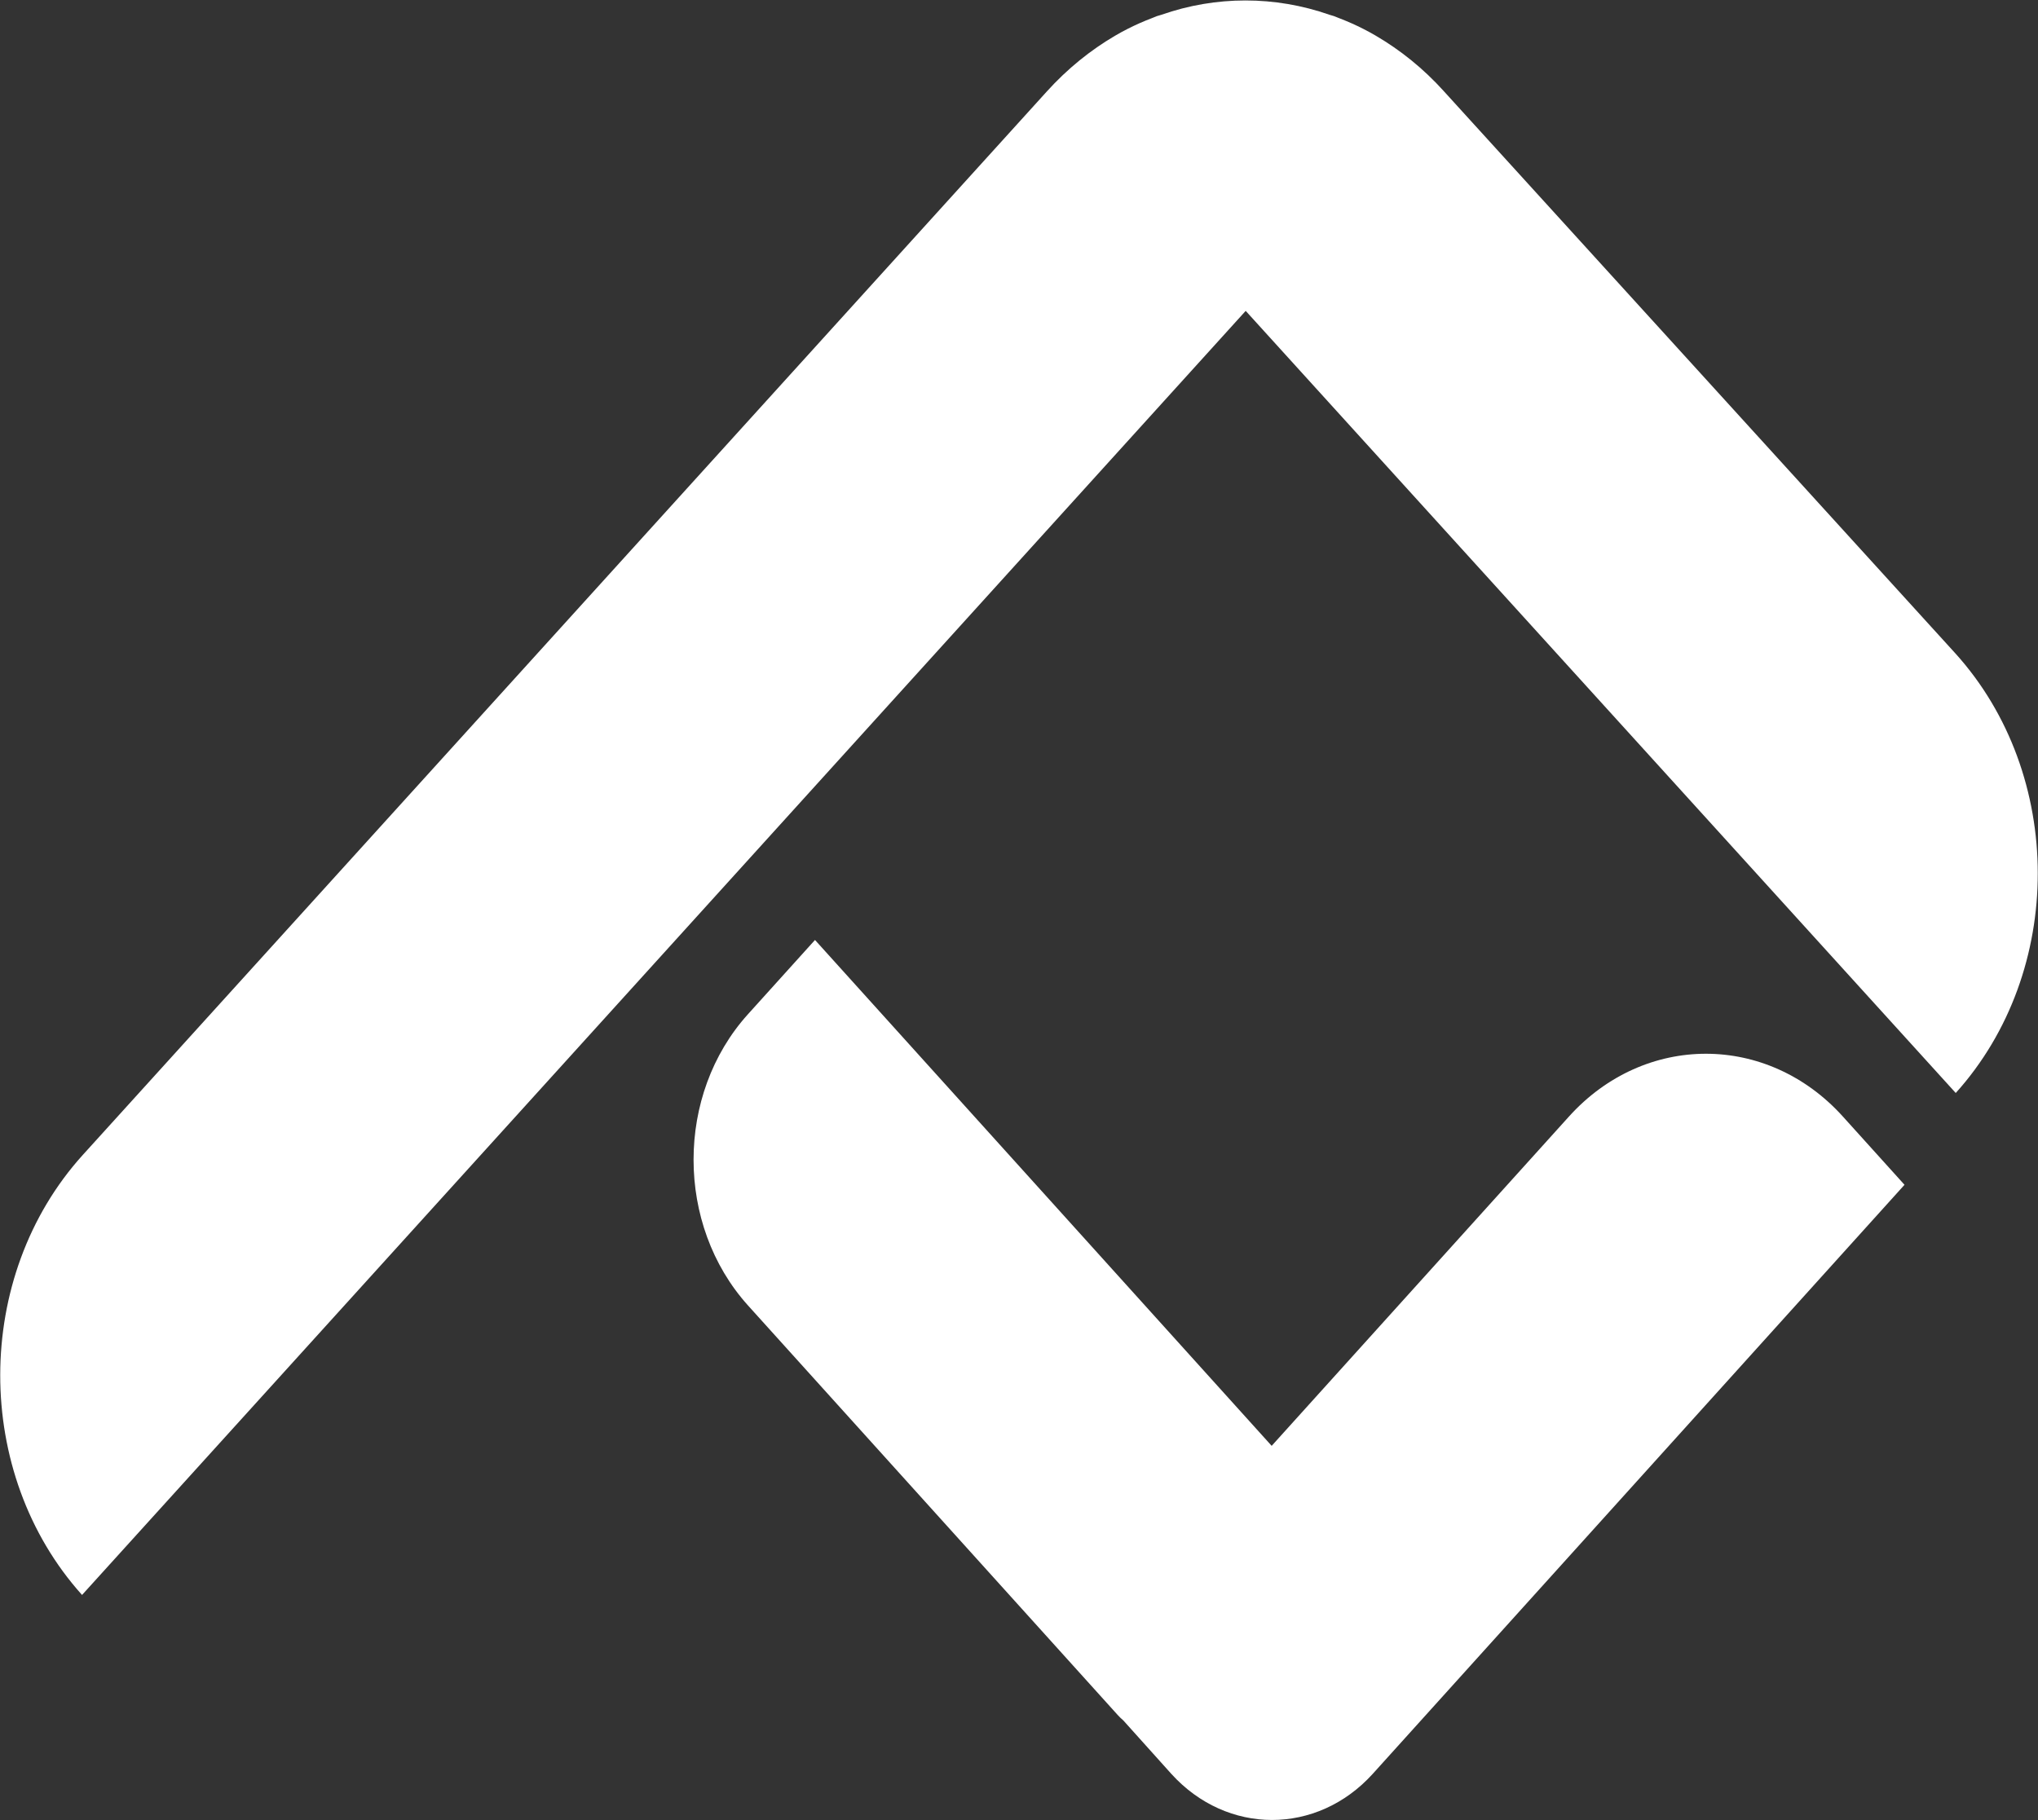
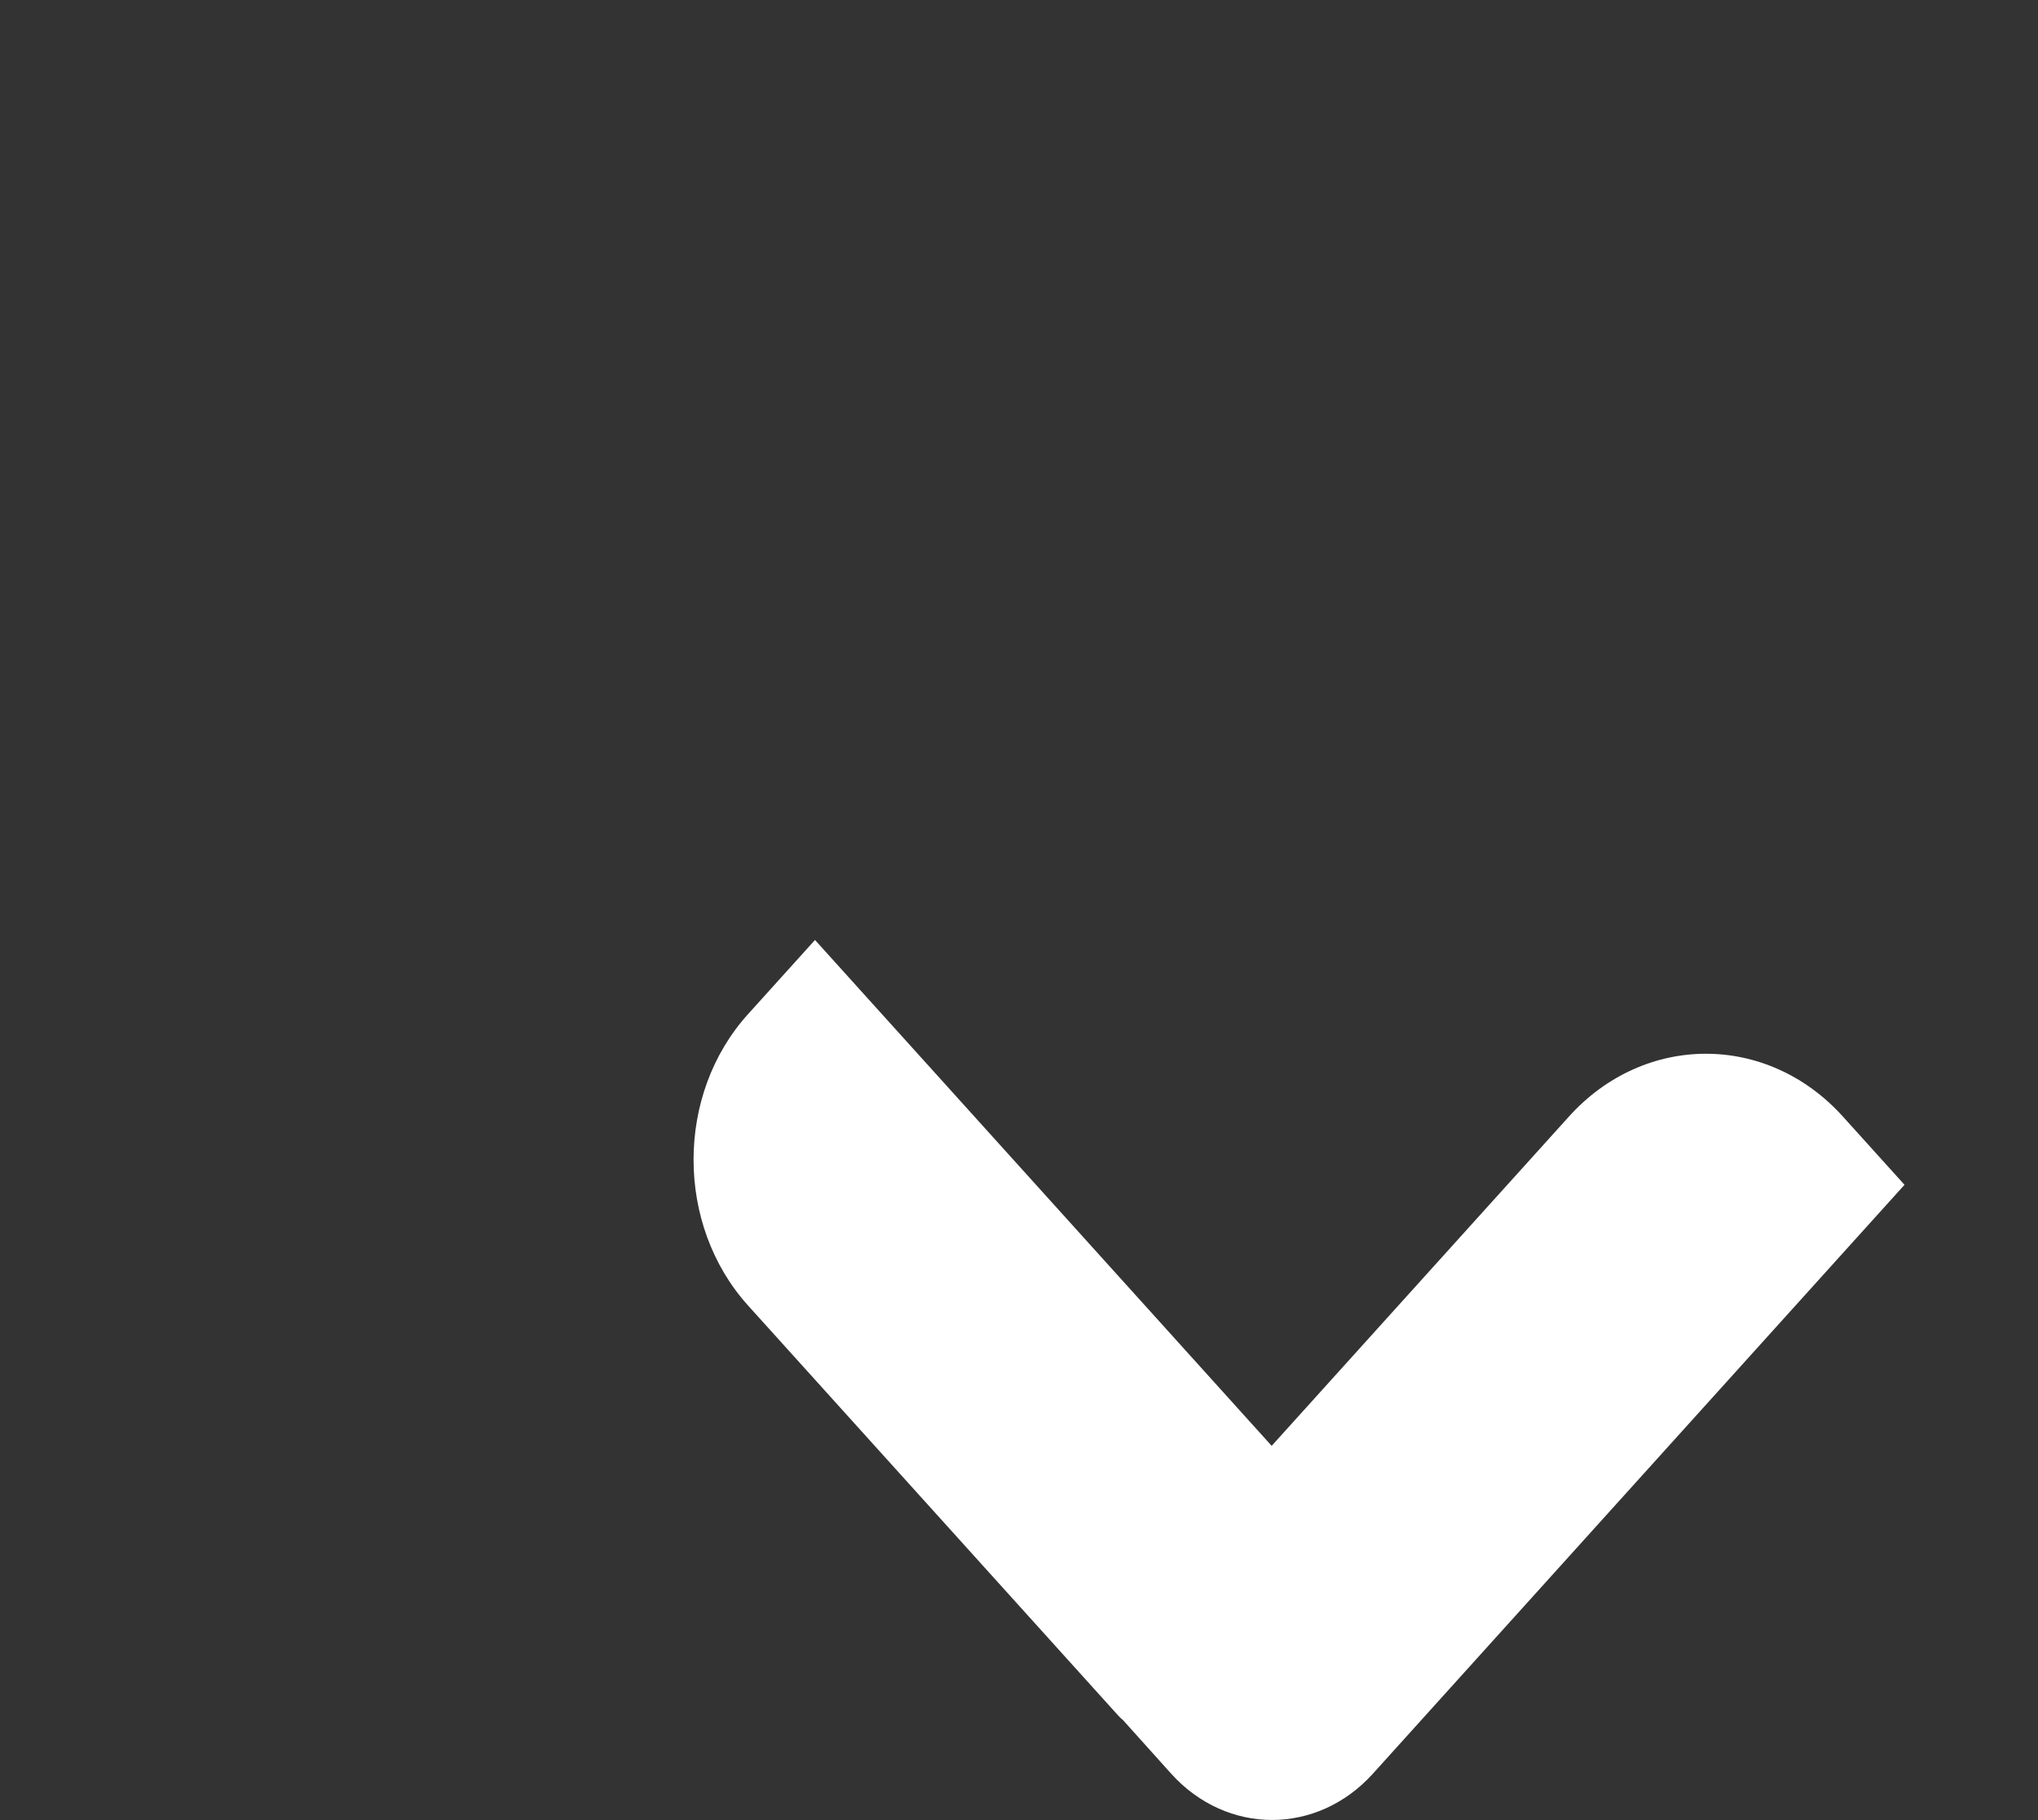
<svg xmlns="http://www.w3.org/2000/svg" viewBox="0 0 2317 2070" fill="none">
  <rect x="0" y="0" width="2317" height="2070" fill="#333333" stroke="none" />
  <path d="M2165.23 1347.25L1560.66 2017.08C1497.31 2086.98 1395.02 2086.98 1331.67 2017.08L1277.17 1956.4C1275.02 1954.62 1272.61 1952.24 1270.46 1949.86L850.325 1484.37C767.909 1392.76 767.909 1244.63 850.325 1153.32L926.567 1068.85L1445.76 1644.09L1783.75 1269.62C1869.66 1174.44 2009.25 1174.44 2095.16 1269.62L2165.23 1347.25Z" fill="white" />
-   <path d="M2223.48 1242.85L1416.23 353.506L93.275 1813.63C-31.02 1675.32 -30.752 1451.35 94.081 1313.34L1189.92 104.253C1213.55 78.078 1239.86 56.96 1267.78 40.601C1276.9 35.247 1286.3 30.488 1295.69 26.324C1300.53 24.242 1305.36 22.16 1310.19 20.375C1313.41 18.888 1316.9 17.698 1320.39 16.806C1382.41 -4.907 1449.52 -4.907 1511.53 16.806C1515.02 17.698 1518.51 18.888 1521.74 20.375C1526.57 22.16 1531.4 24.242 1536.23 26.324C1545.63 30.488 1555.02 35.247 1564.15 40.601C1592.07 56.96 1618.11 77.781 1641.47 103.658L1642 104.253L2222.95 742.853C2347.78 880.864 2348.05 1104.54 2223.48 1242.85Z" fill="white" />
</svg>